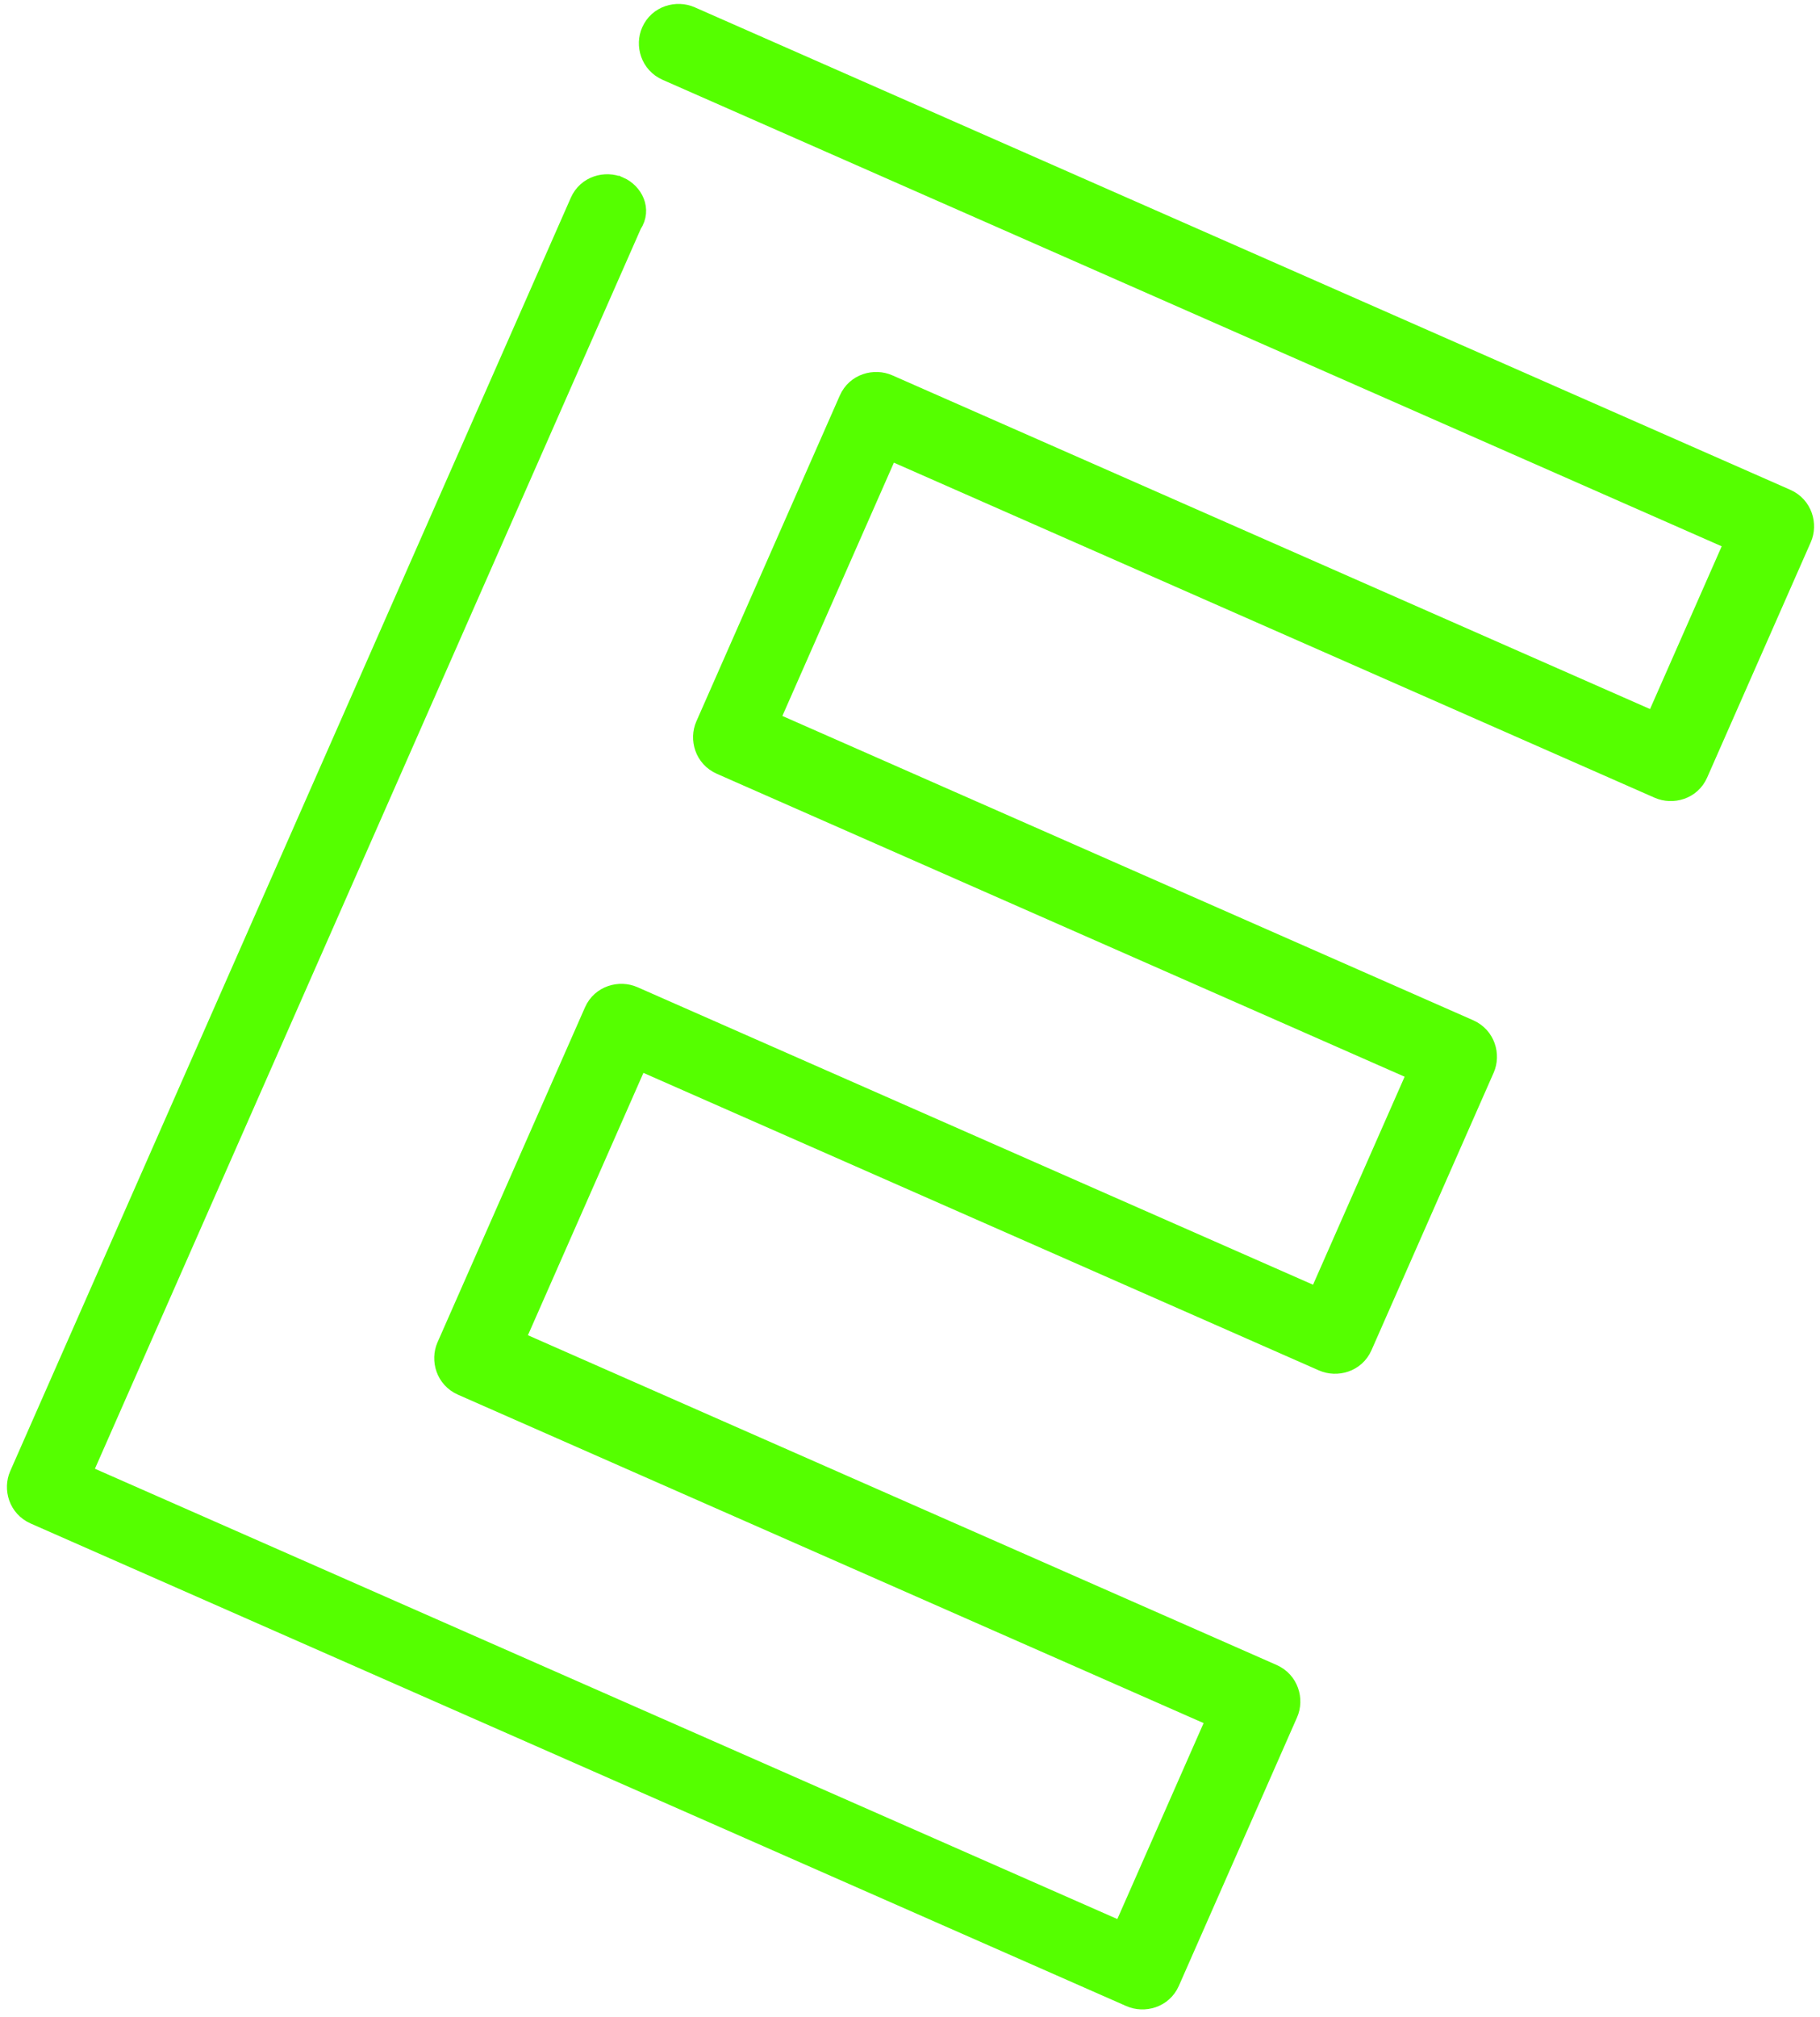
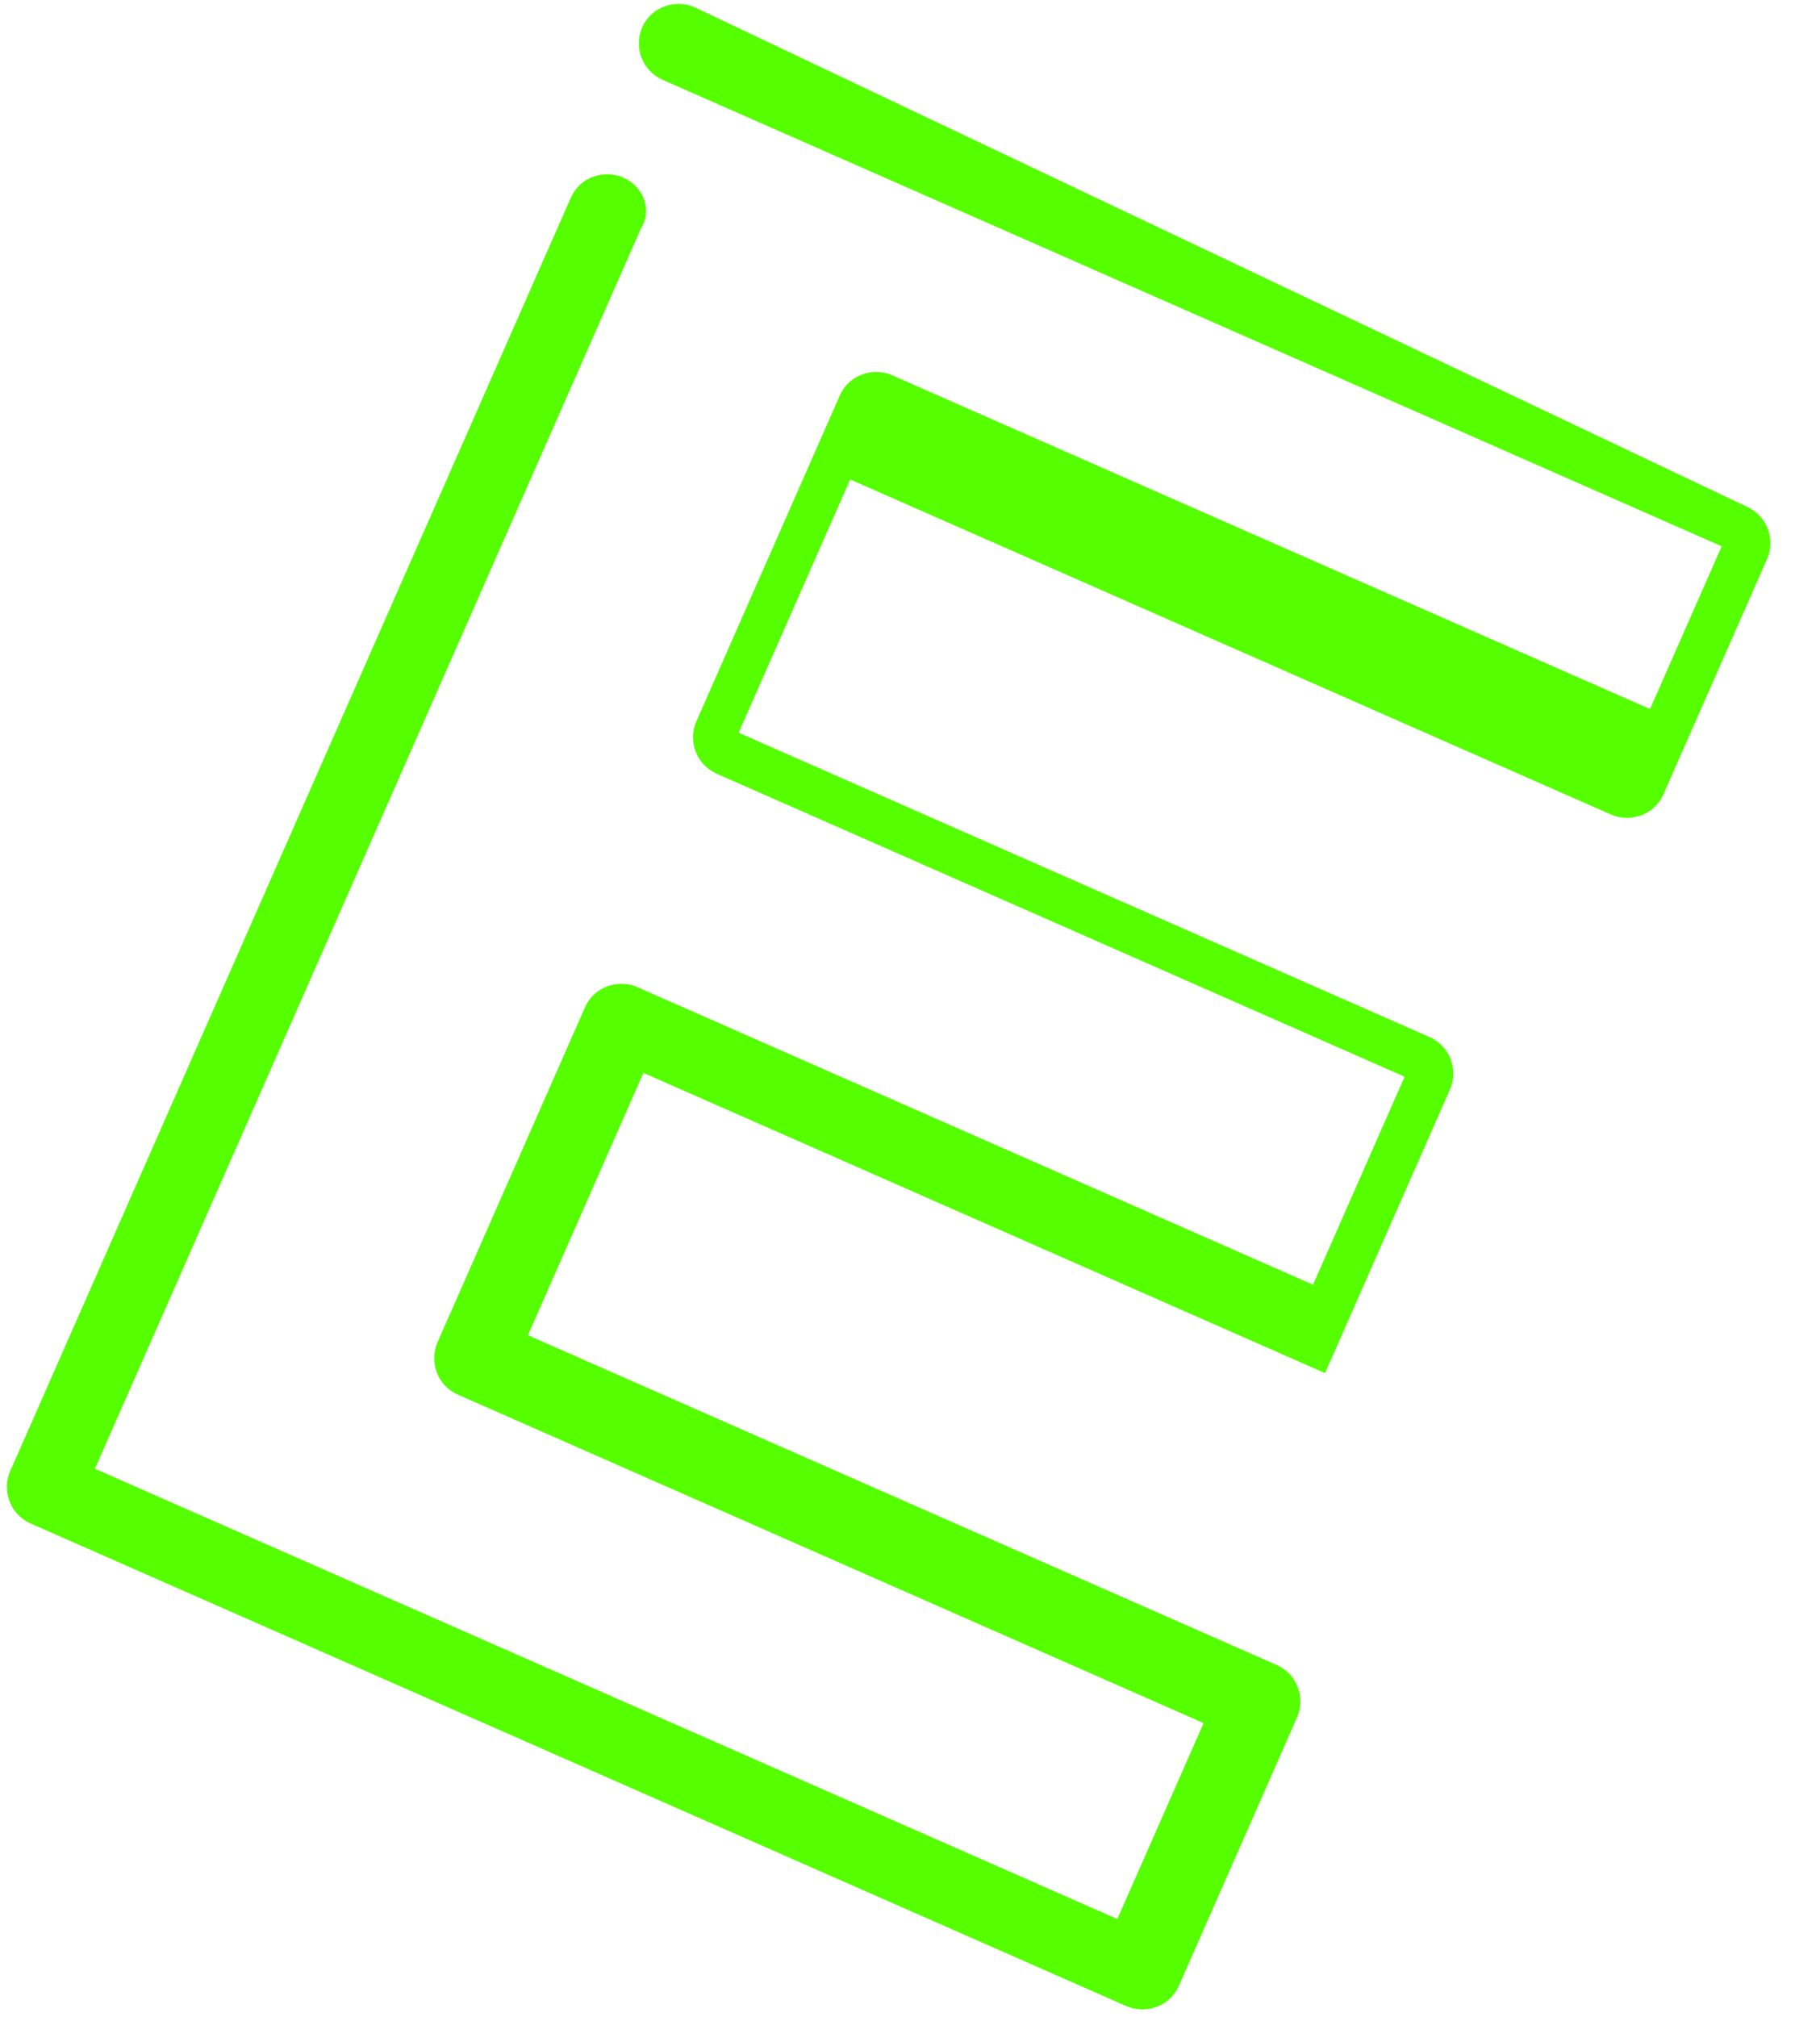
<svg xmlns="http://www.w3.org/2000/svg" width="102" height="113" fill="none">
-   <path d="M34.783 10.294c-.852-.375-2.003-.075-2.45.94L.915 82.582c-.372.846-.062 1.992.961 2.442l61.398 27.037c.852.375 2.003.074 2.45-.94l6.626-15.048c.372-.845.062-1.99-.961-2.441L29.093 75.007l6.775-15.386L74.07 76.444c.852.375 2.003.074 2.45-.94l6.85-15.555c.371-.845.061-1.99-.962-2.441l-39.055-17.2 6.552-14.878 42.978 18.925c.853.376 2.004.075 2.45-.94l5.808-13.187c.372-.845.062-1.991-.961-2.442L38.782.751c-.853-.375-2.003-.075-2.45.94-.372.845-.062 1.99.961 2.441l59.692 26.286-4.318 9.806-42.808-18.85c-.852-.376-2.003-.075-2.45.94l-8.04 18.26c-.373.845-.063 1.99.96 2.441l38.886 17.123L73.78 72.48 35.577 55.658c-.853-.376-2.003-.075-2.45.94l-8.264 18.766c-.372.846-.063 1.992.96 2.442l42.126 18.55-5.137 11.666L4.826 82.488 35.574 12.66c.617-.94.062-1.991-.79-2.367z" fill="#5F0" stroke="#5F0" stroke-width=".75" stroke-miterlimit="10" />
+   <path d="M34.783 10.294c-.852-.375-2.003-.075-2.45.94L.915 82.582c-.372.846-.062 1.992.961 2.442l61.398 27.037c.852.375 2.003.074 2.45-.94l6.626-15.048c.372-.845.062-1.99-.961-2.441L29.093 75.007l6.775-15.386L74.07 76.444l6.85-15.555c.371-.845.061-1.99-.962-2.441l-39.055-17.2 6.552-14.878 42.978 18.925c.853.376 2.004.075 2.45-.94l5.808-13.187c.372-.845.062-1.991-.961-2.442L38.782.751c-.853-.375-2.003-.075-2.45.94-.372.845-.062 1.99.961 2.441l59.692 26.286-4.318 9.806-42.808-18.85c-.852-.376-2.003-.075-2.45.94l-8.04 18.26c-.373.845-.063 1.99.96 2.441l38.886 17.123L73.78 72.48 35.577 55.658c-.853-.376-2.003-.075-2.45.94l-8.264 18.766c-.372.846-.063 1.992.96 2.442l42.126 18.55-5.137 11.666L4.826 82.488 35.574 12.66c.617-.94.062-1.991-.79-2.367z" fill="#5F0" stroke="#5F0" stroke-width=".75" stroke-miterlimit="10" />
</svg>